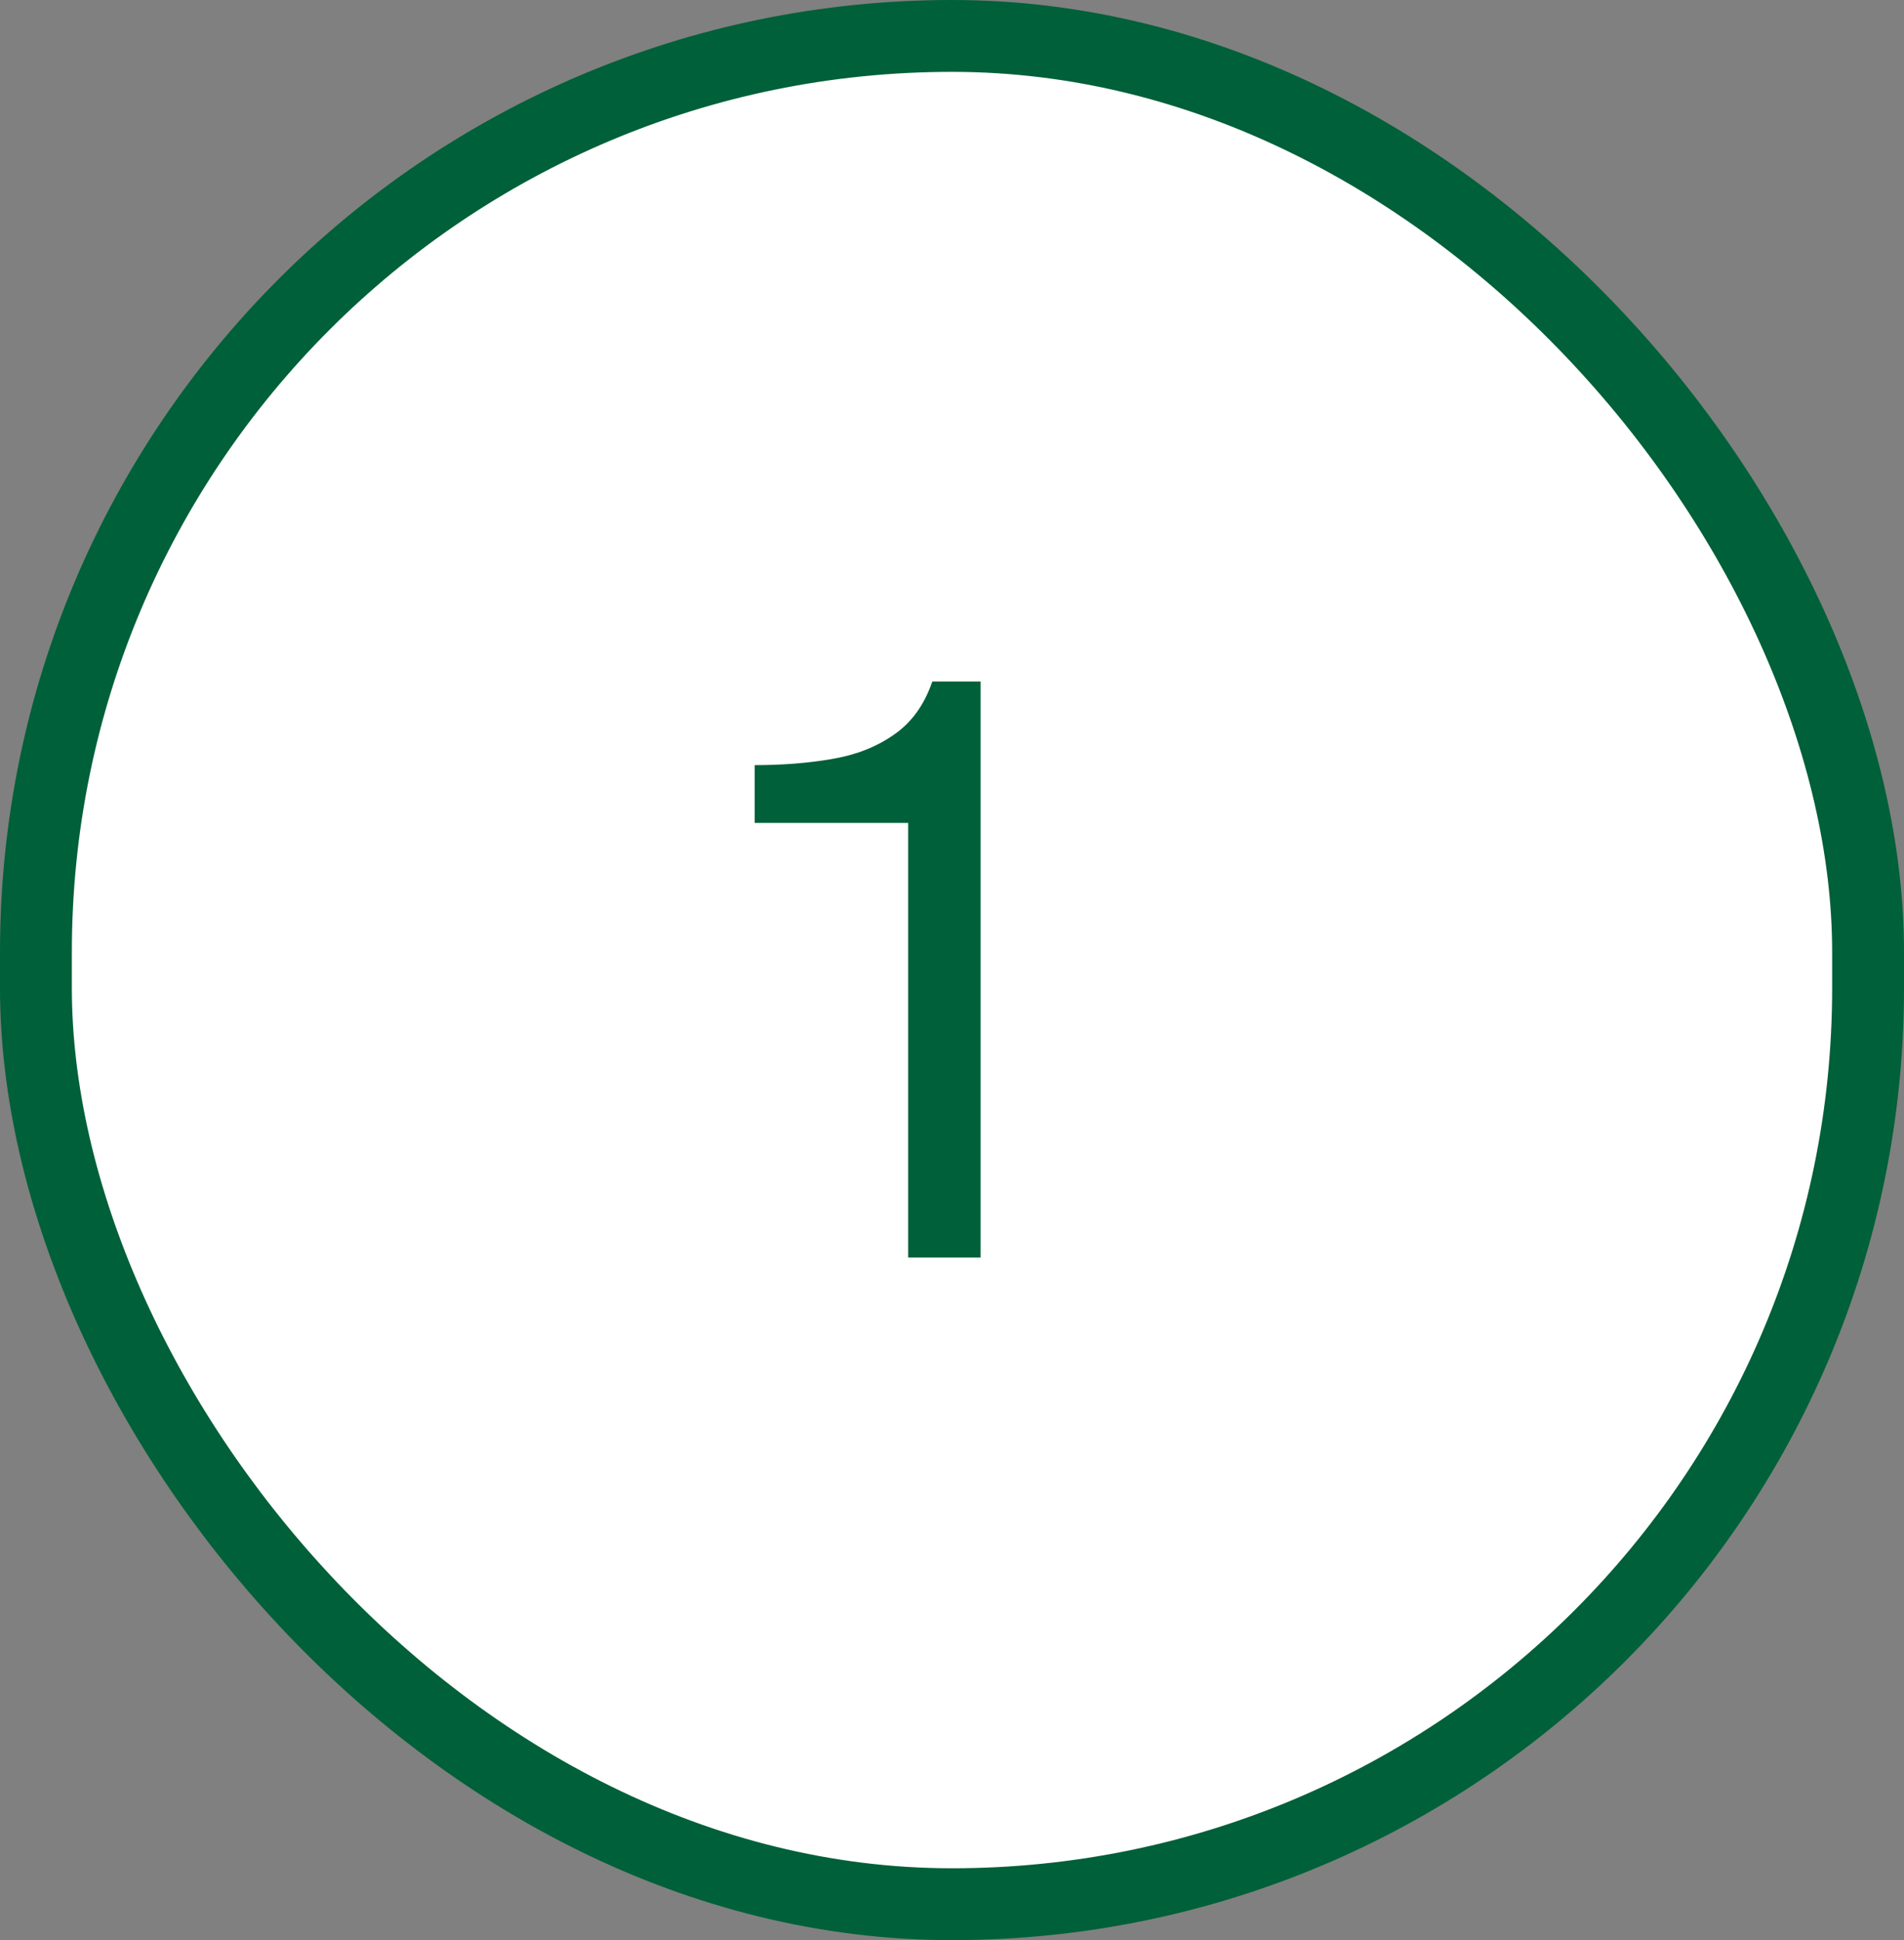
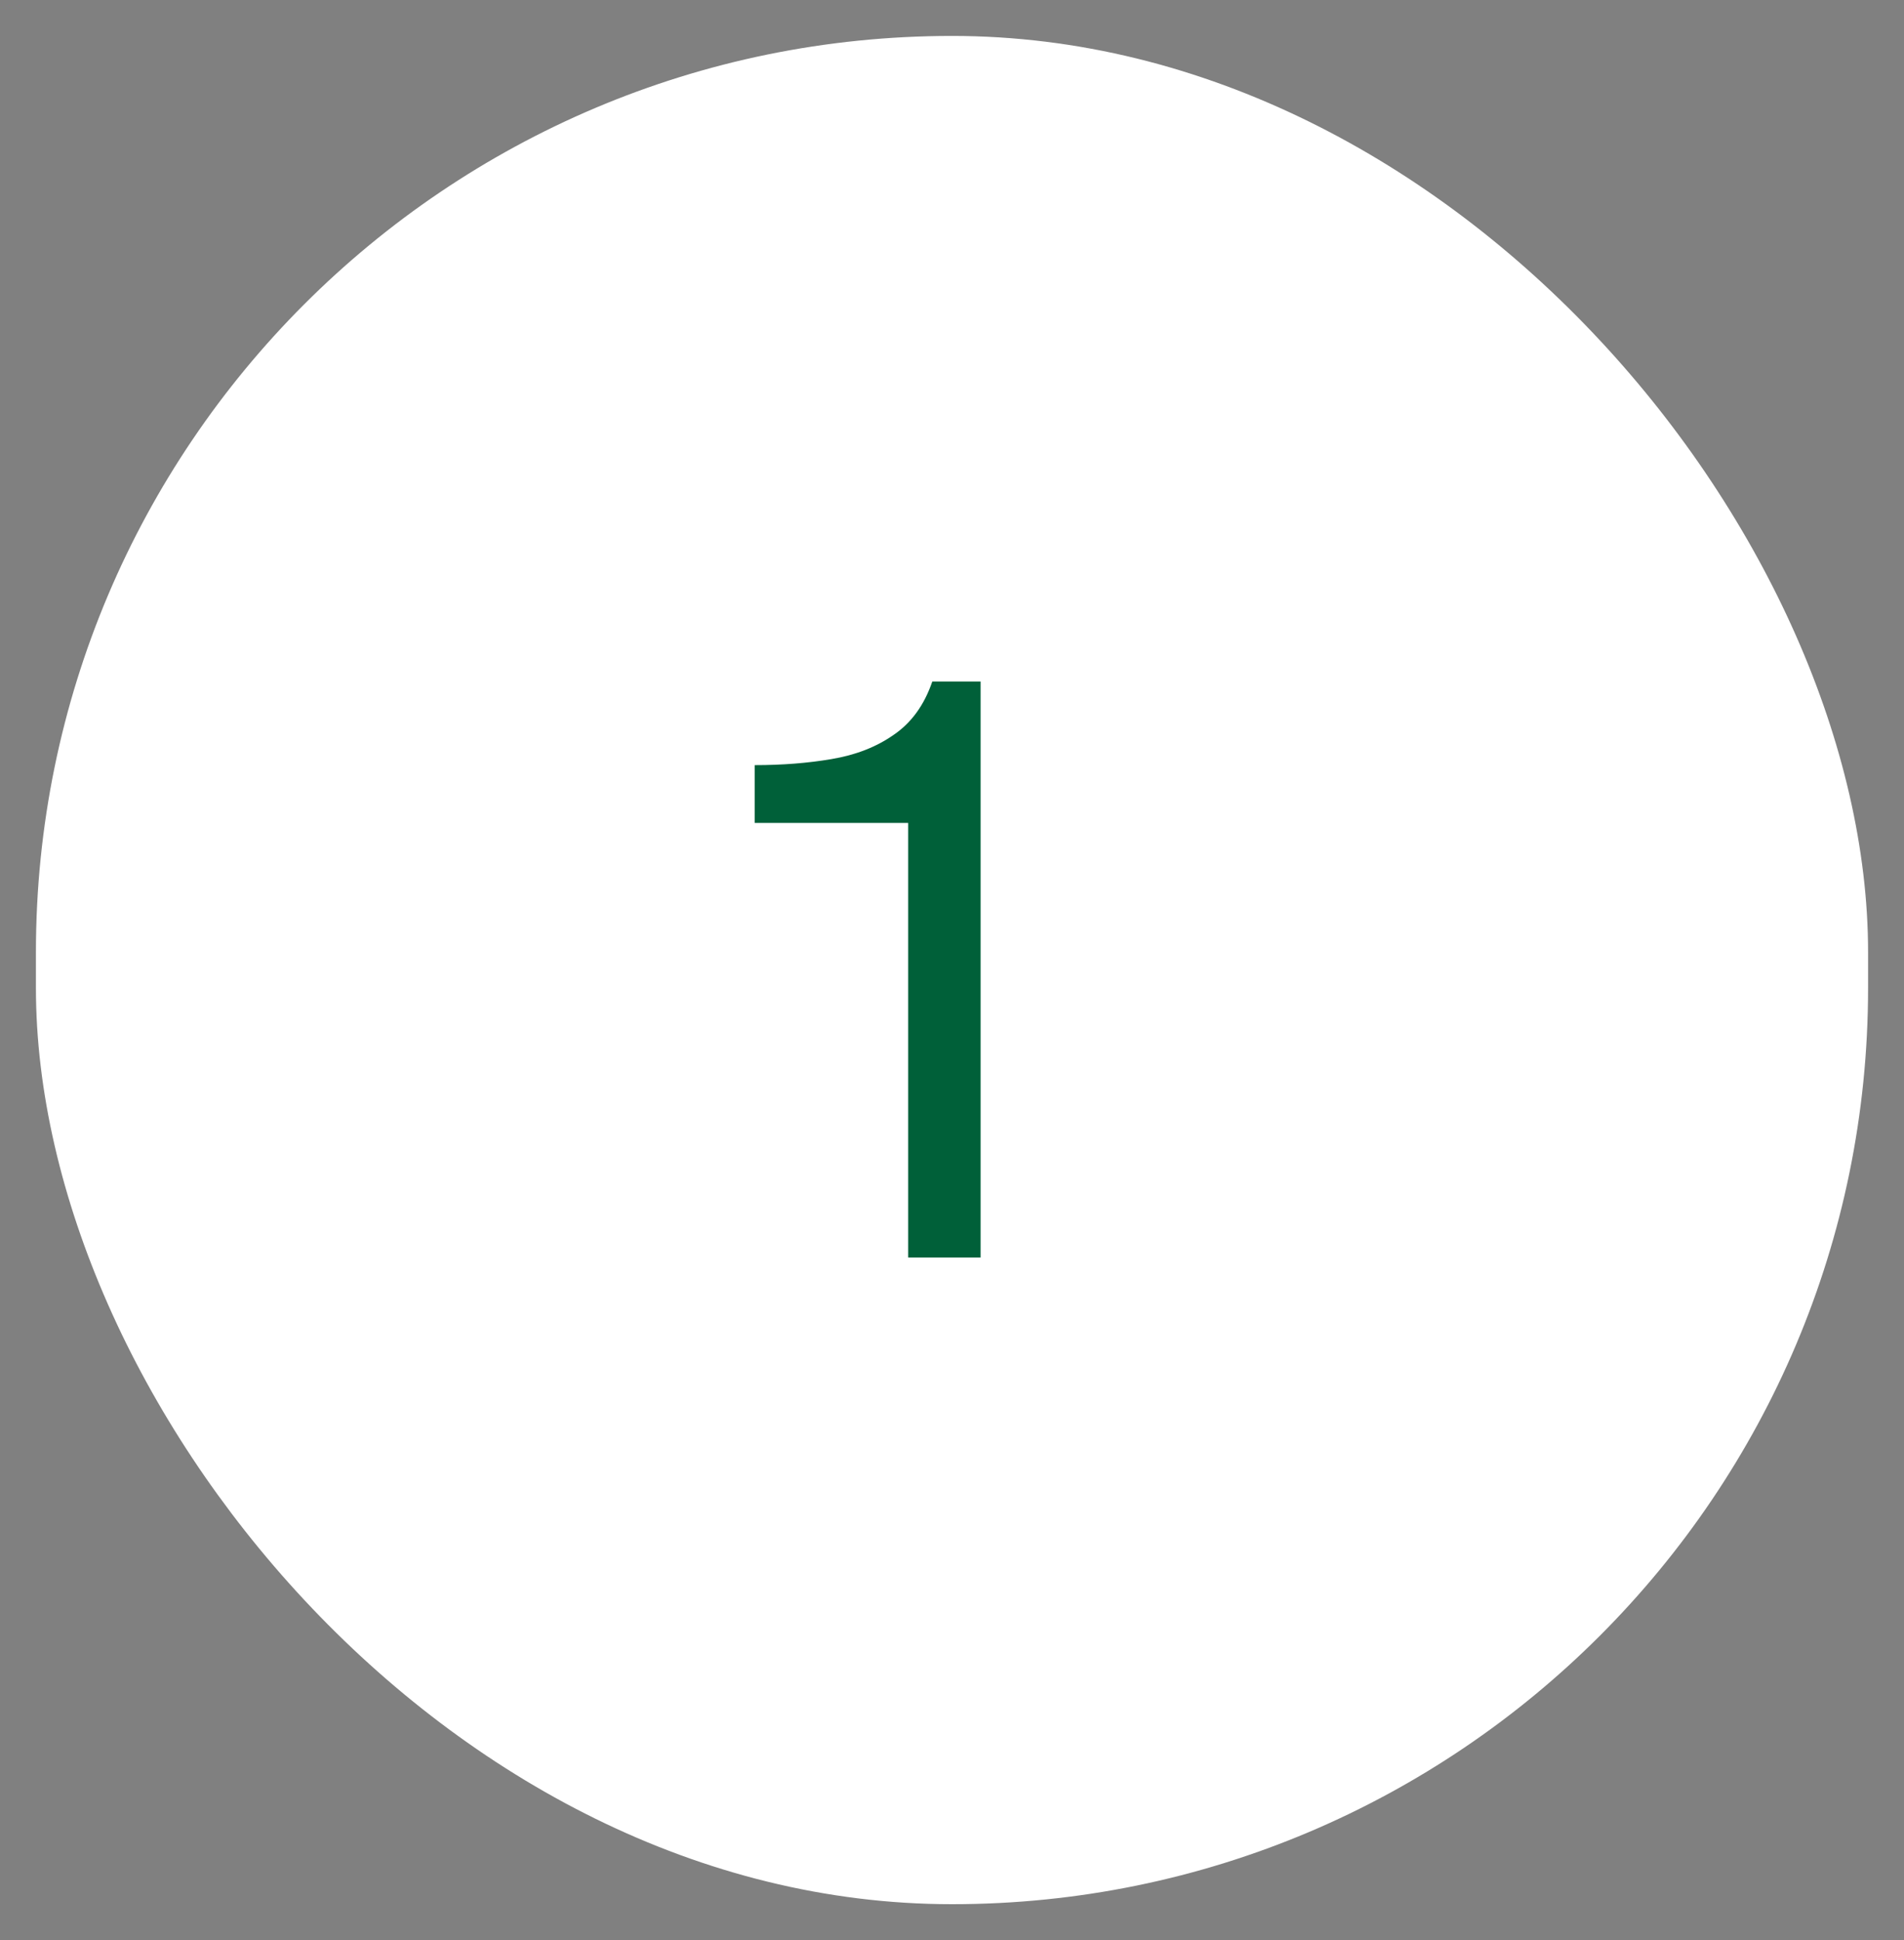
<svg xmlns="http://www.w3.org/2000/svg" width="53" height="54" viewBox="0 0 53 54" fill="none">
  <rect x="0" y="0" width="53" height="54" fill="#808080" stroke="none" />
  <rect x="1" y="1" width="51" height="52" rx="25.5" fill="white" />
-   <rect x="1" y="1" width="51" height="52" rx="25.5" stroke="#006039" stroke-width="2" />
  <path d="M25.28 35V22.904H21.008V21.296C21.776 21.296 22.488 21.24 23.144 21.128C23.816 21.016 24.392 20.792 24.872 20.456C25.368 20.12 25.728 19.624 25.952 18.968H27.296V35H25.28Z" fill="#006039" />
</svg>